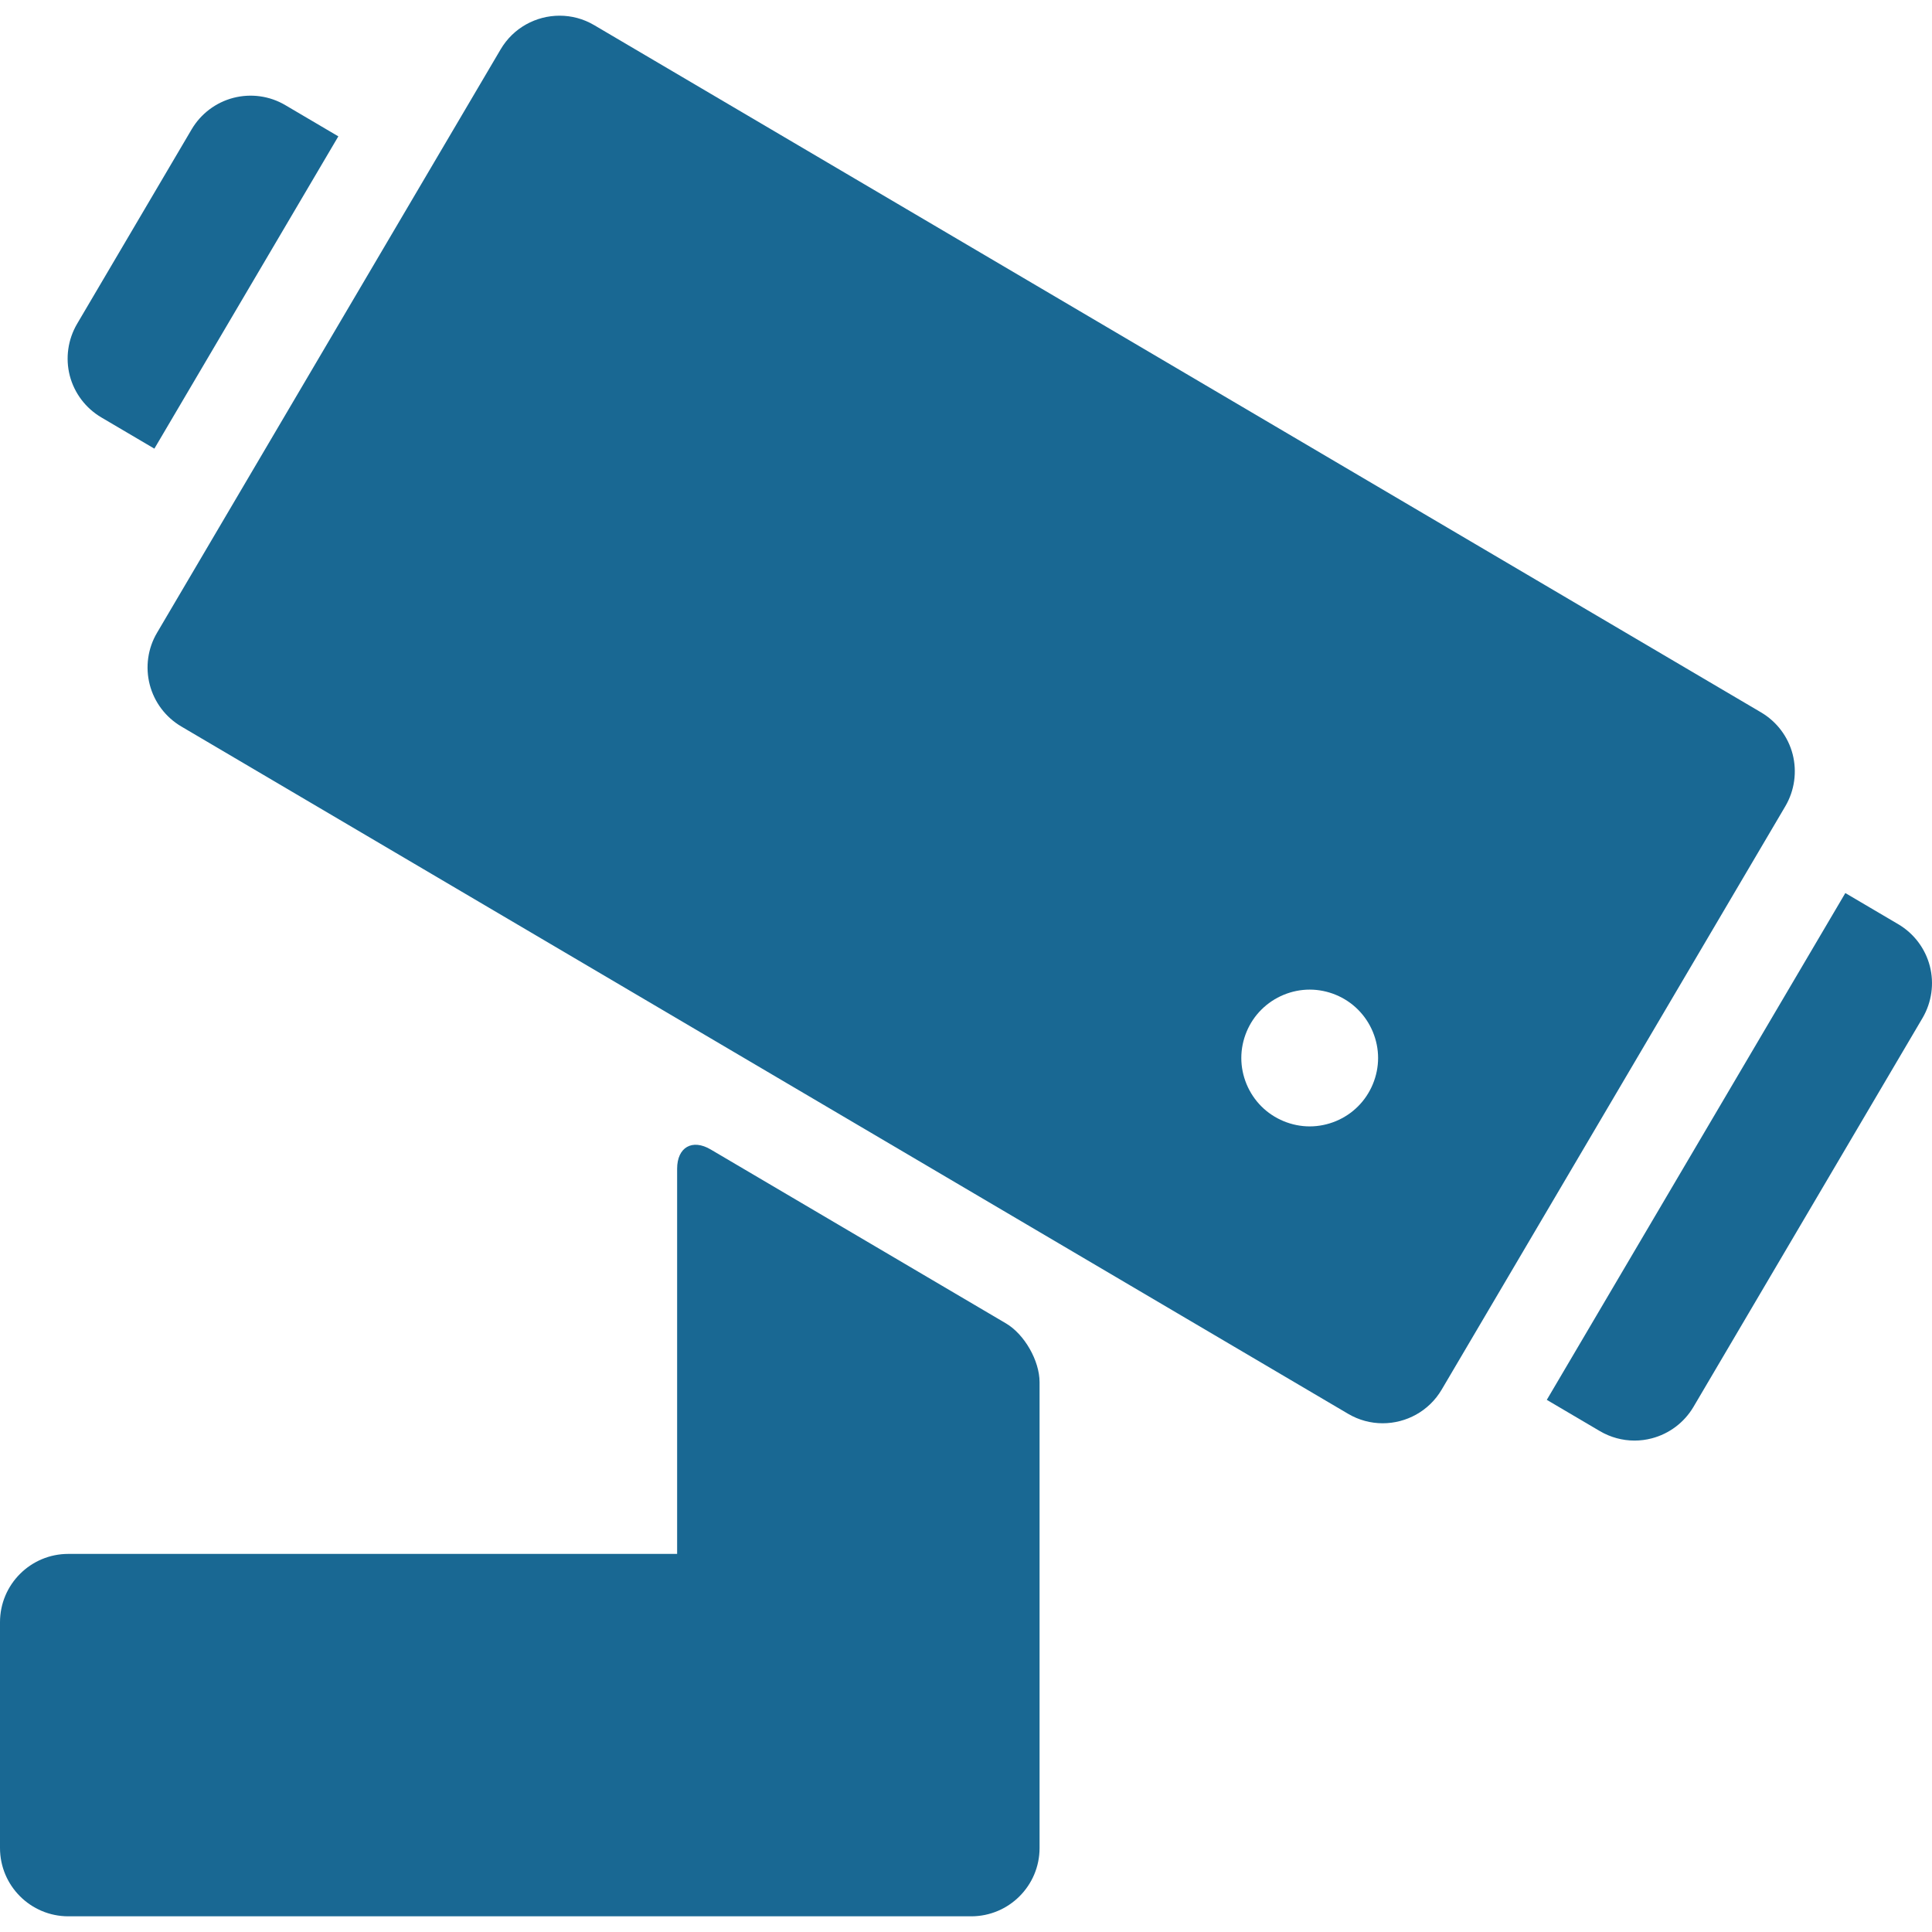
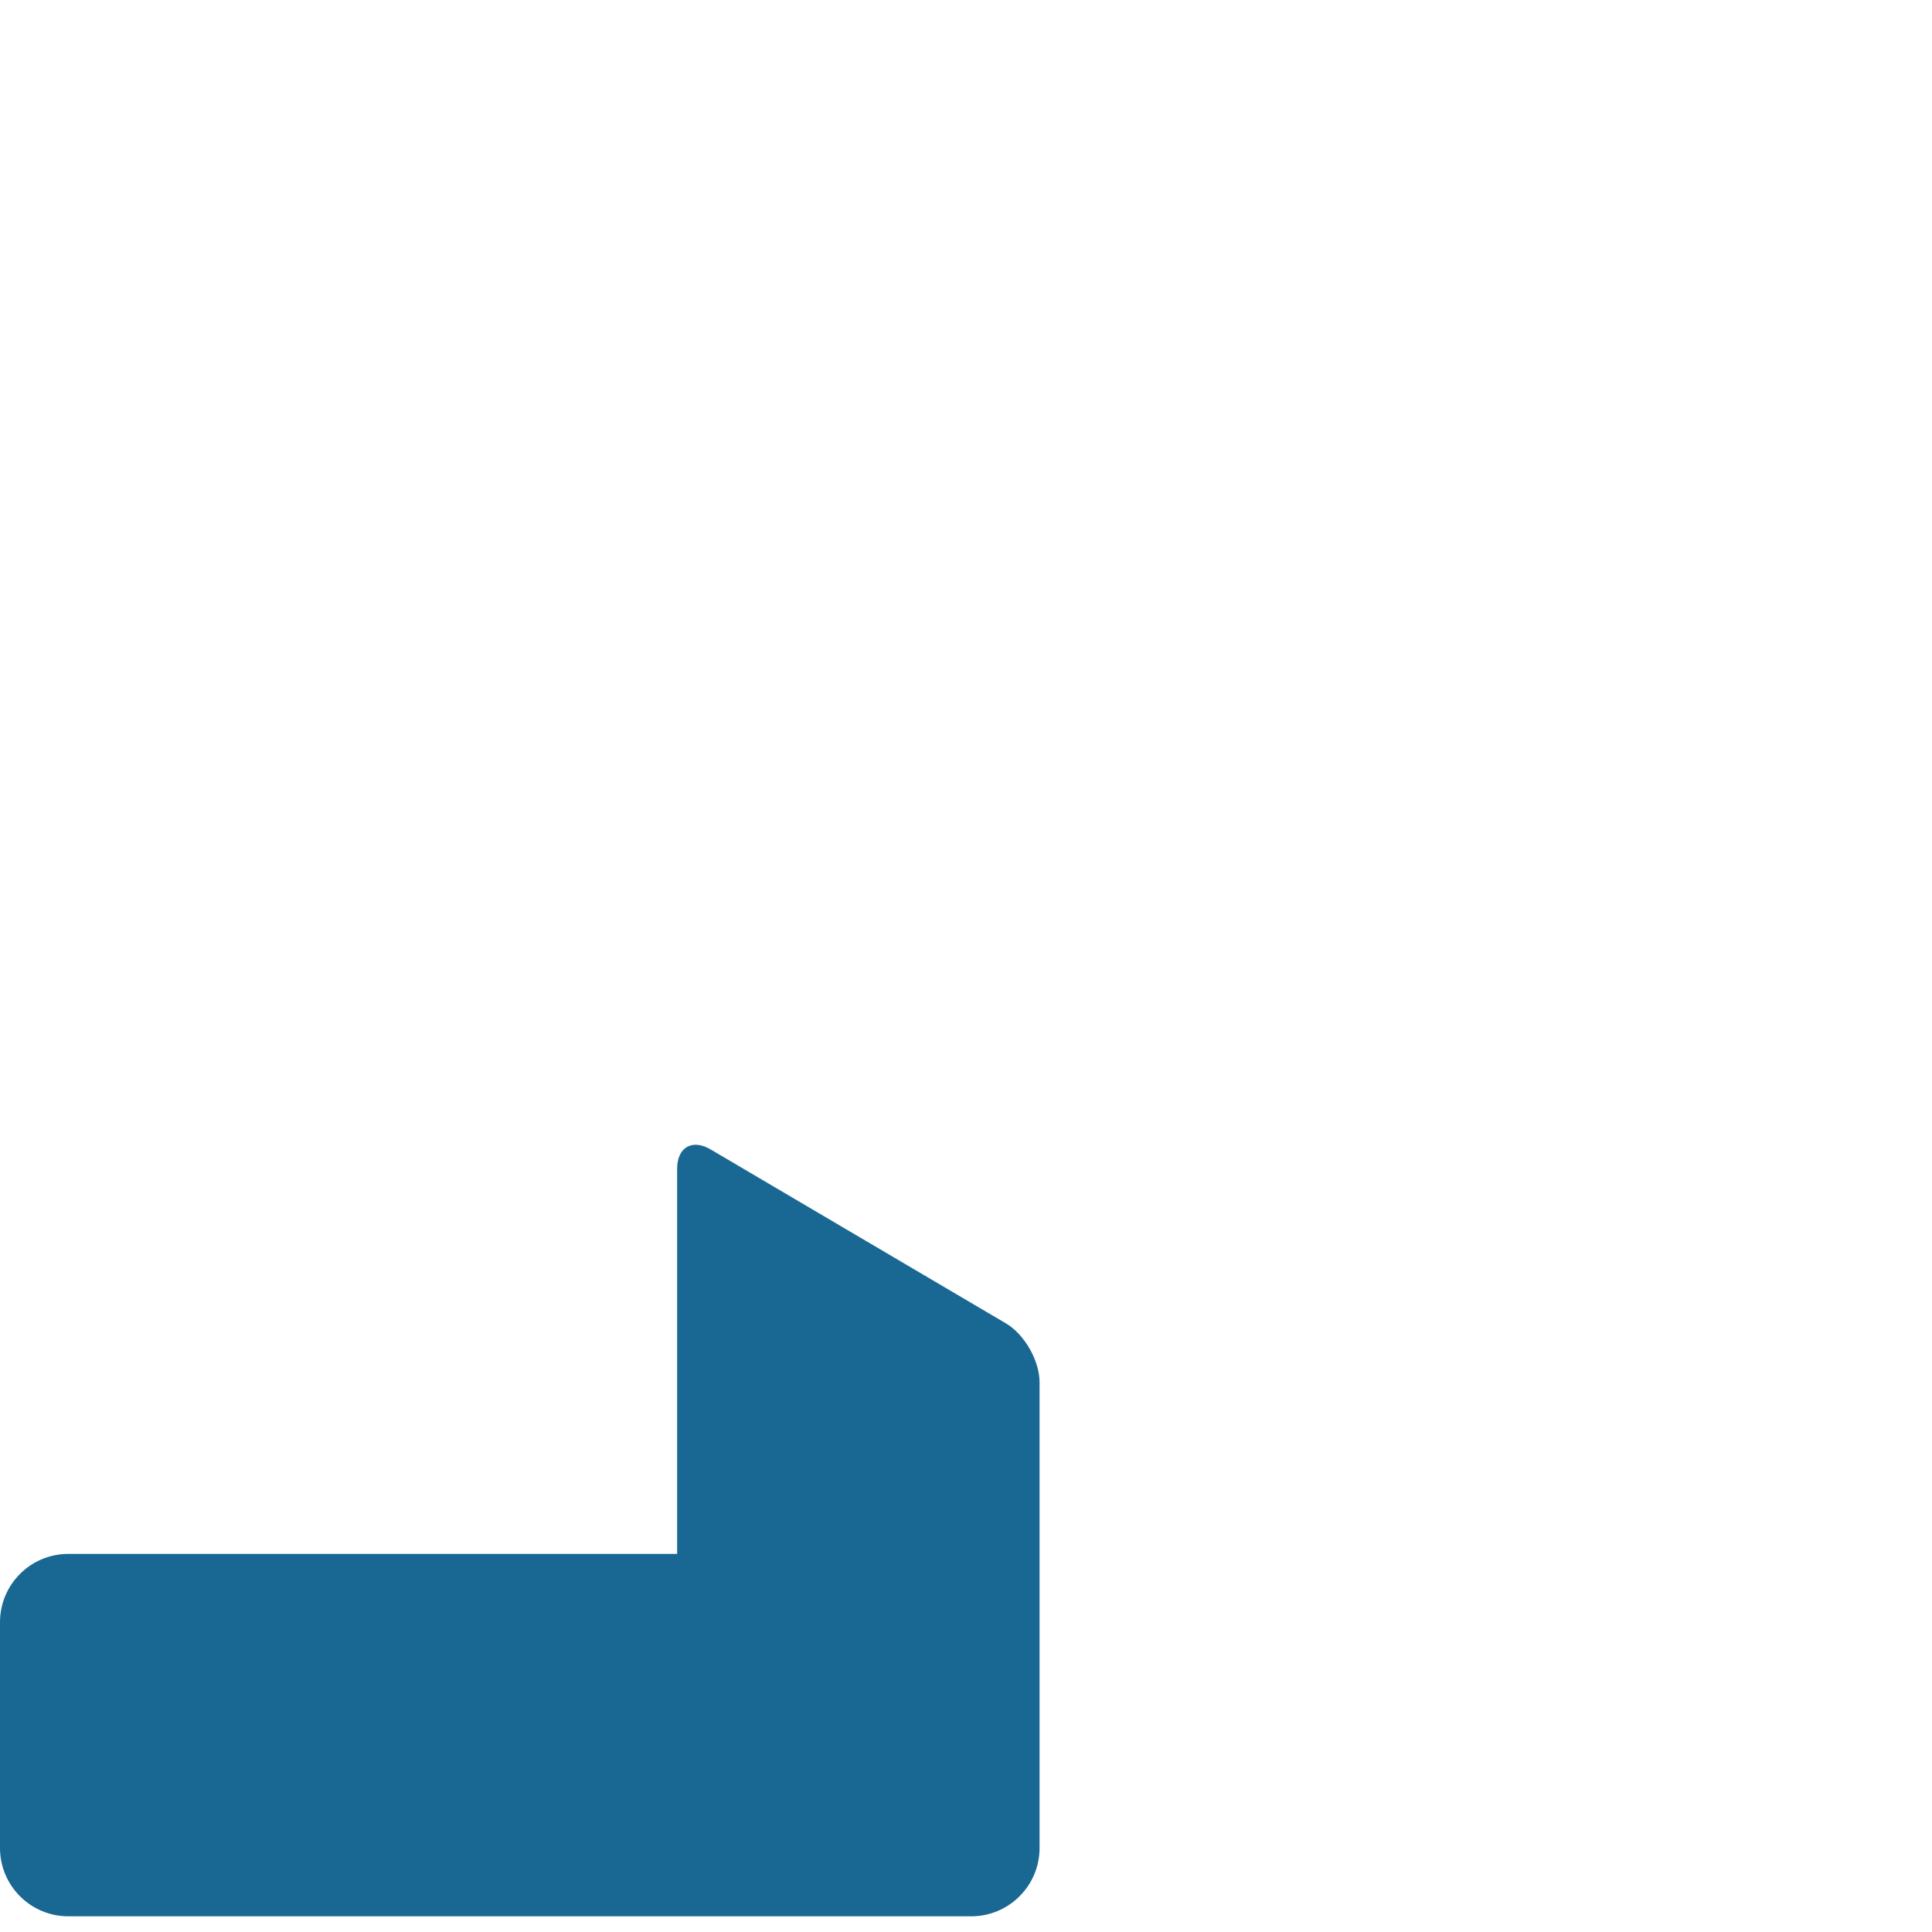
<svg xmlns="http://www.w3.org/2000/svg" version="1.1" id="Capa_1" x="0px" y="0px" viewBox="0 0 500 500" style="enable-background:new 0 0 500 500;" xml:space="preserve">
  <style type="text/css">
	.st0{fill:#196893;}
</style>
  <g>
-     <path class="st0" d="M463.94,195.2c-1.18-4.55-4.11-8.43-8.15-10.82L153.8,6.52c-2.82-1.67-5.9-2.46-8.97-2.46   c-6.06,0-11.97,3.11-15.27,8.72L40.64,163.76c-2.39,4.04-3.06,8.87-1.89,13.42c1.18,4.55,4.11,8.43,8.15,10.82l301.97,177.88   c2.83,1.67,5.91,2.46,8.97,2.46c6.06,0,11.97-3.11,15.27-8.72l88.94-150.98C464.43,204.58,465.1,199.75,463.94,195.2z    M351.46,286.32c-3.28,3.3-7.86,5.19-12.51,5.19c-4.65,0-9.23-1.9-12.51-5.19c-3.3-3.3-5.19-7.86-5.19-12.51   c0-4.66,1.89-9.23,5.19-12.51c3.3-3.3,7.86-5.19,12.51-5.19c4.66,0,9.23,1.89,12.51,5.19c3.3,3.3,5.19,7.86,5.19,12.51   C356.65,278.45,354.76,283.03,351.46,286.32z" />
-     <path class="st0" d="M26.23,108.03l13.72,8.08l47.61-80.82l-13.72-8.08c-4.04-2.39-8.87-3.06-13.42-1.89   c-4.55,1.18-8.43,4.11-10.82,8.15L19.95,83.81c-2.37,4.04-3.06,8.87-1.89,13.42C19.24,101.75,22.17,105.64,26.23,108.03z" />
-     <path class="st0" d="M499.44,250.02c-1.18-4.55-4.11-8.43-8.15-10.82l-13.72-8.08l-77.26,131.16l13.72,8.08   c2.74,1.62,5.86,2.46,8.99,2.46c1.48,0,2.98-0.19,4.43-0.57c4.55-1.18,8.43-4.11,10.82-8.15l59.29-100.66   C499.93,259.38,500.61,254.56,499.44,250.02z" />
    <path class="st0" d="M269.04,478.25V357.71c0-5.56-3.92-12.41-8.7-15.22l-76.4-45c-4.78-2.83-8.7-0.59-8.7,4.98v99.68H17.69   C7.93,402.14,0,410.05,0,419.83v58.42c0,9.78,7.93,17.69,17.69,17.69h233.65C261.11,495.94,269.04,488.02,269.04,478.25z" />
  </g>
</svg>